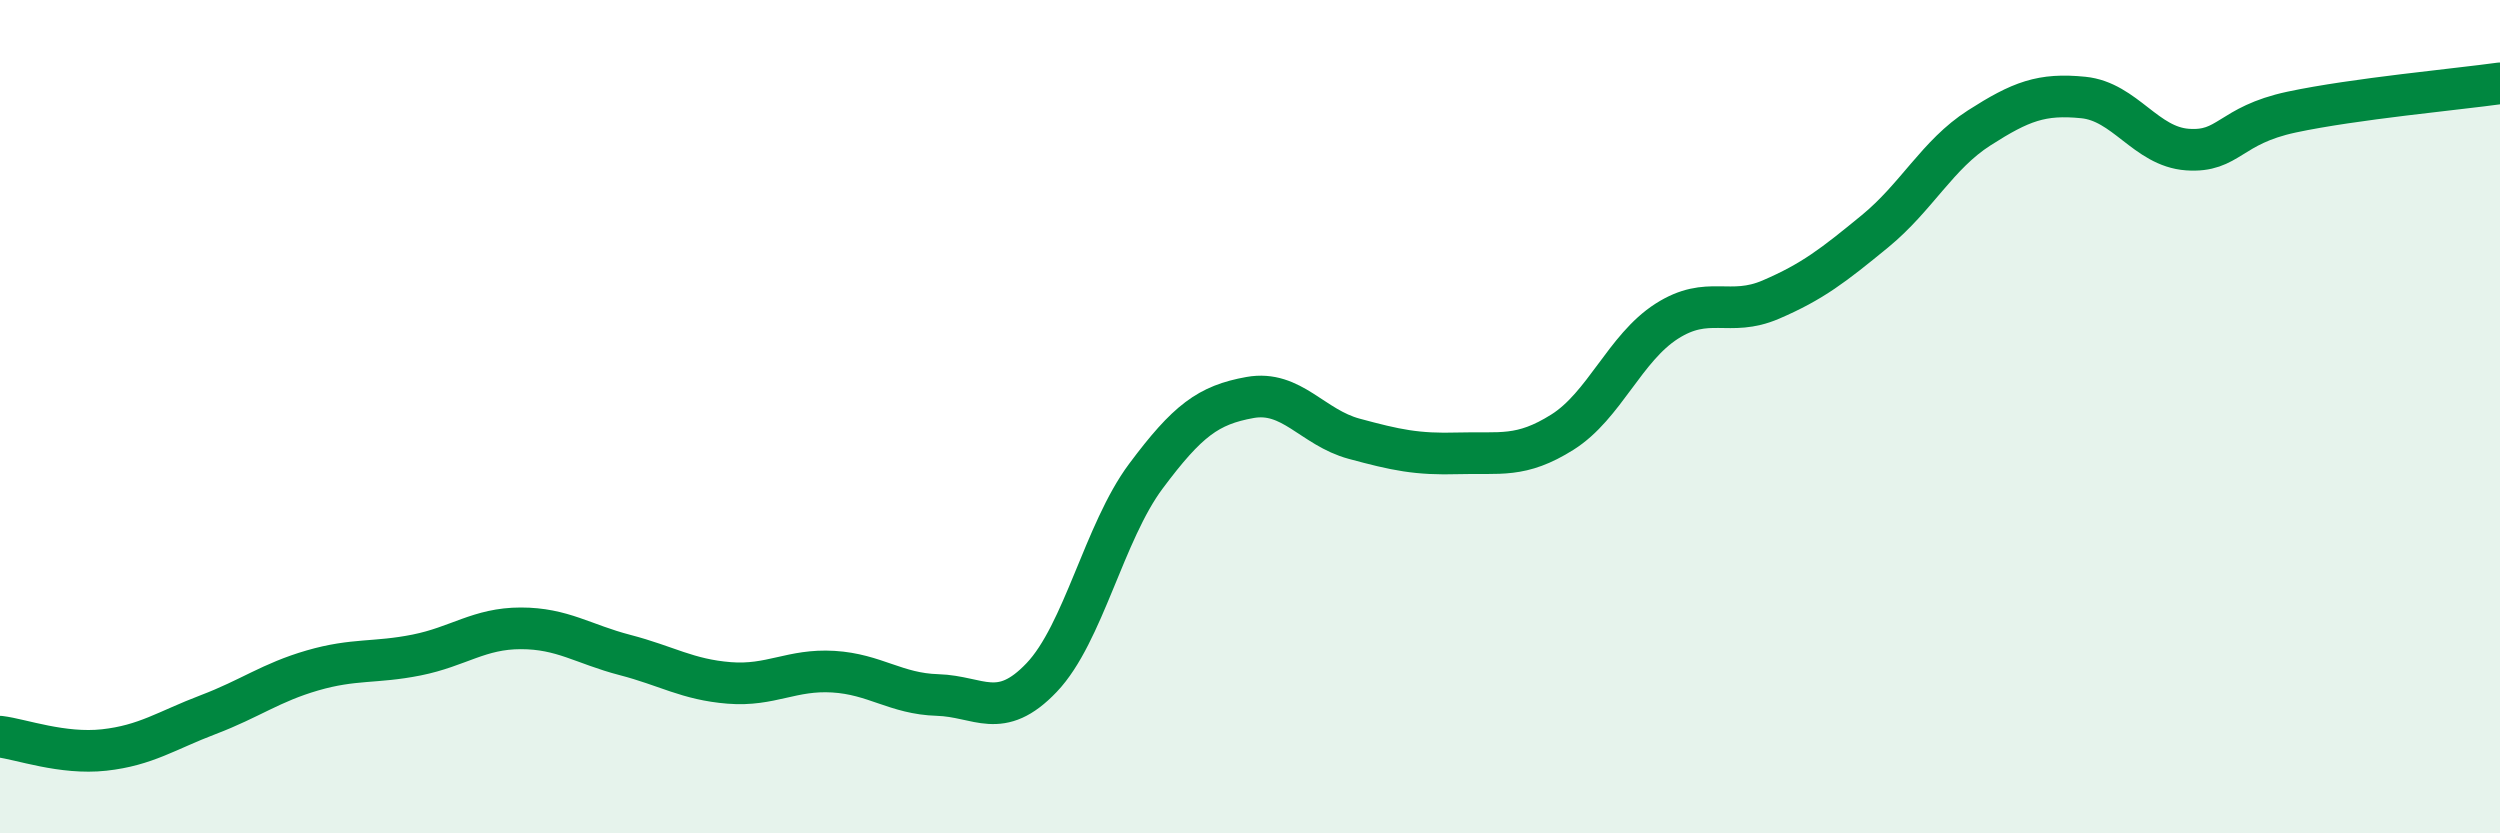
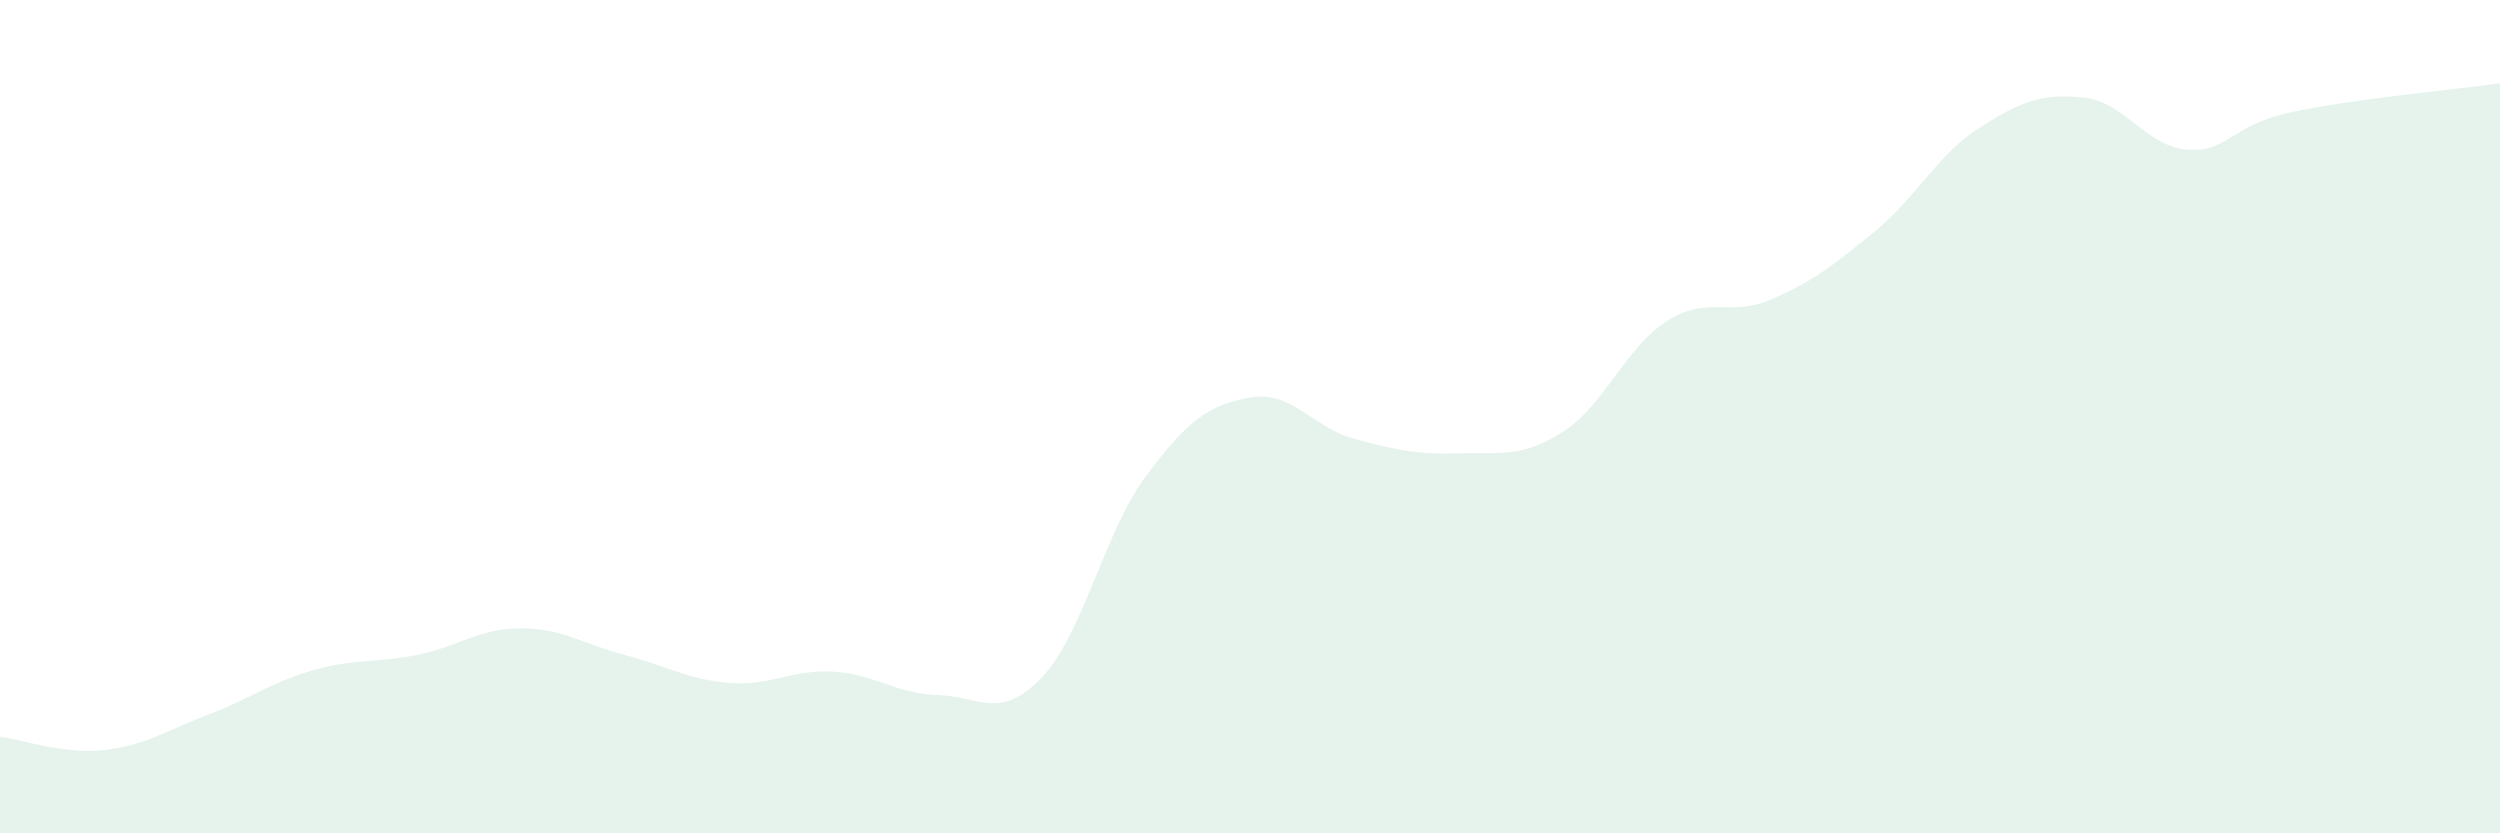
<svg xmlns="http://www.w3.org/2000/svg" width="60" height="20" viewBox="0 0 60 20">
  <path d="M 0,17.68 C 0.5,17.74 1.5,18.11 2.5,18 C 3.5,17.89 4,17.53 5,17.15 C 6,16.77 6.5,16.38 7.5,16.09 C 8.5,15.8 9,15.92 10,15.72 C 11,15.52 11.5,15.08 12.5,15.08 C 13.5,15.08 14,15.46 15,15.72 C 16,15.98 16.5,16.31 17.5,16.39 C 18.5,16.47 19,16.06 20,16.12 C 21,16.18 21.5,16.65 22.5,16.68 C 23.5,16.71 24,17.31 25,16.26 C 26,15.21 26.5,12.77 27.5,11.43 C 28.5,10.09 29,9.72 30,9.54 C 31,9.36 31.5,10.26 32.5,10.53 C 33.5,10.8 34,10.91 35,10.88 C 36,10.85 36.5,11 37.5,10.37 C 38.5,9.74 39,8.35 40,7.71 C 41,7.07 41.5,7.62 42.5,7.19 C 43.5,6.76 44,6.37 45,5.55 C 46,4.73 46.5,3.71 47.5,3.07 C 48.5,2.43 49,2.24 50,2.34 C 51,2.44 51.5,3.52 52.5,3.59 C 53.5,3.66 53.5,3.01 55,2.69 C 56.5,2.37 59,2.14 60,2L60 20L0 20Z" fill="#008740" opacity="0.1" stroke-linecap="round" stroke-linejoin="round" />
-   <path d="M 0,17.68 C 0.5,17.74 1.5,18.11 2.5,18 C 3.5,17.89 4,17.53 5,17.15 C 6,16.77 6.5,16.38 7.5,16.09 C 8.5,15.8 9,15.92 10,15.72 C 11,15.52 11.5,15.08 12.5,15.08 C 13.5,15.08 14,15.46 15,15.72 C 16,15.98 16.5,16.31 17.5,16.39 C 18.5,16.47 19,16.06 20,16.12 C 21,16.18 21.5,16.65 22.5,16.68 C 23.5,16.71 24,17.31 25,16.26 C 26,15.21 26.5,12.77 27.5,11.43 C 28.5,10.09 29,9.72 30,9.54 C 31,9.36 31.5,10.26 32.5,10.53 C 33.5,10.8 34,10.91 35,10.88 C 36,10.85 36.5,11 37.5,10.37 C 38.5,9.74 39,8.35 40,7.71 C 41,7.07 41.5,7.62 42.5,7.19 C 43.5,6.76 44,6.37 45,5.55 C 46,4.73 46.5,3.71 47.5,3.07 C 48.5,2.43 49,2.24 50,2.34 C 51,2.44 51.5,3.52 52.5,3.59 C 53.5,3.66 53.5,3.01 55,2.69 C 56.5,2.37 59,2.14 60,2" stroke="#008740" stroke-width="1" fill="none" stroke-linecap="round" stroke-linejoin="round" />
</svg>